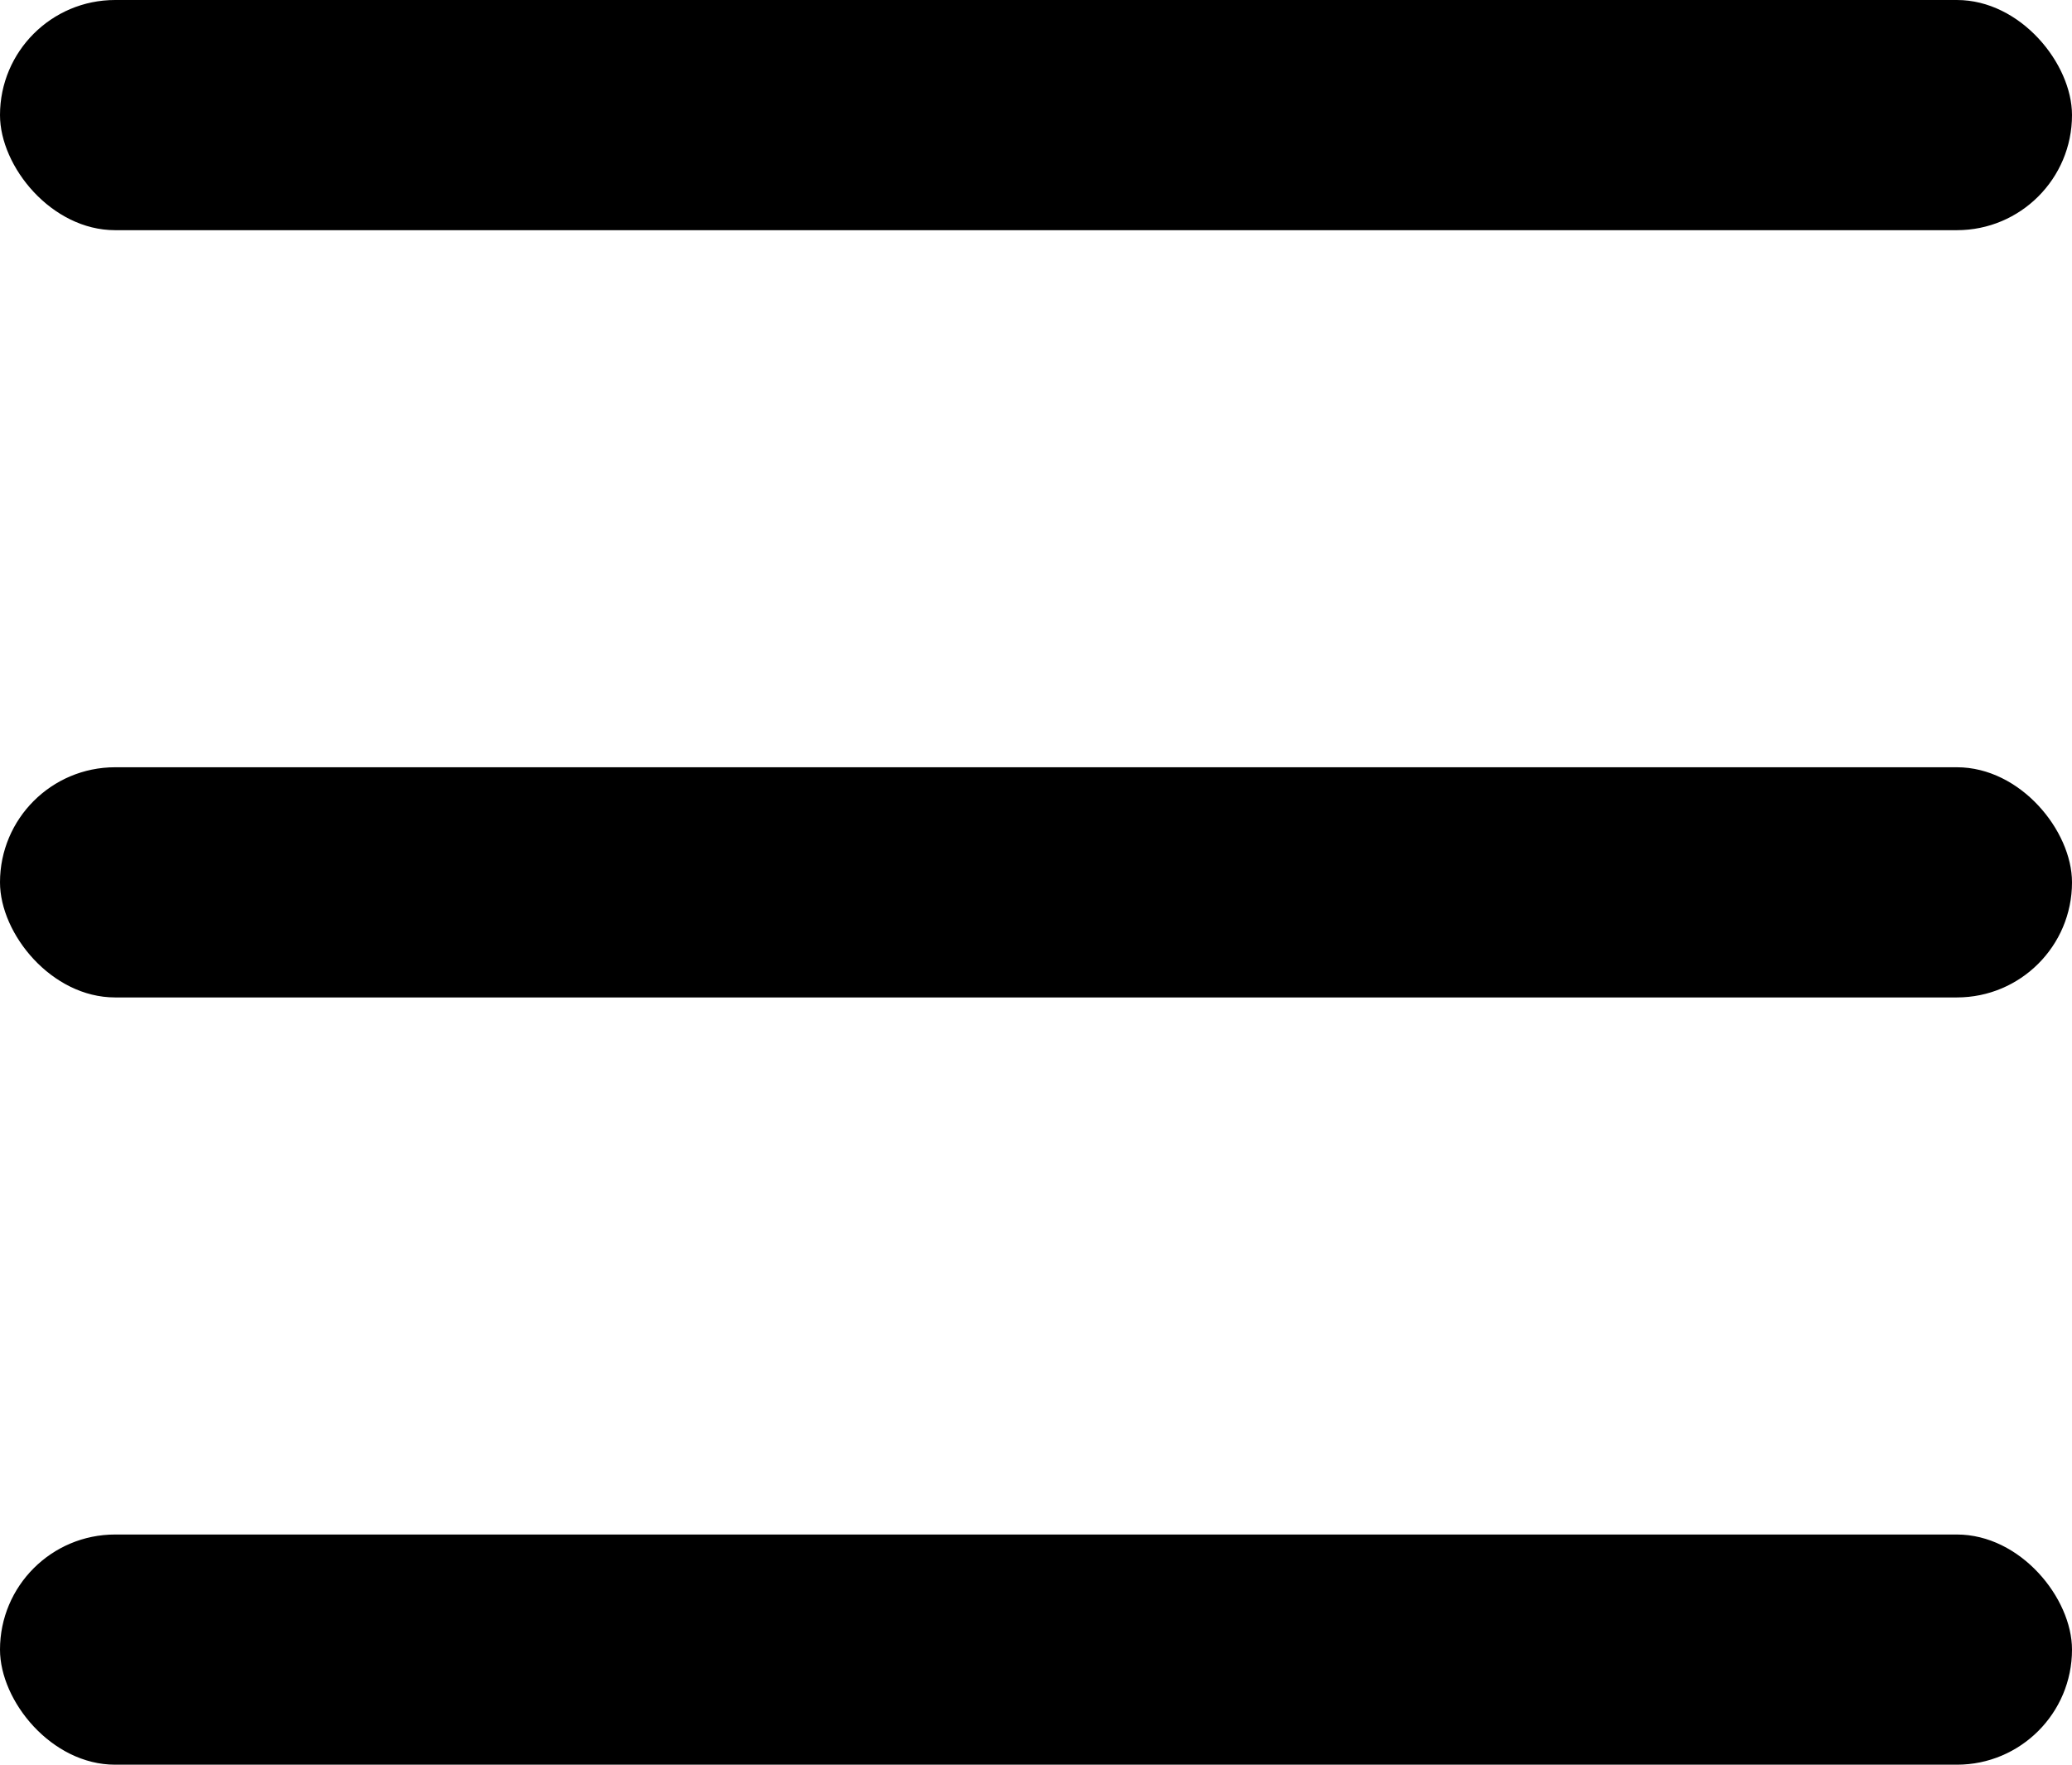
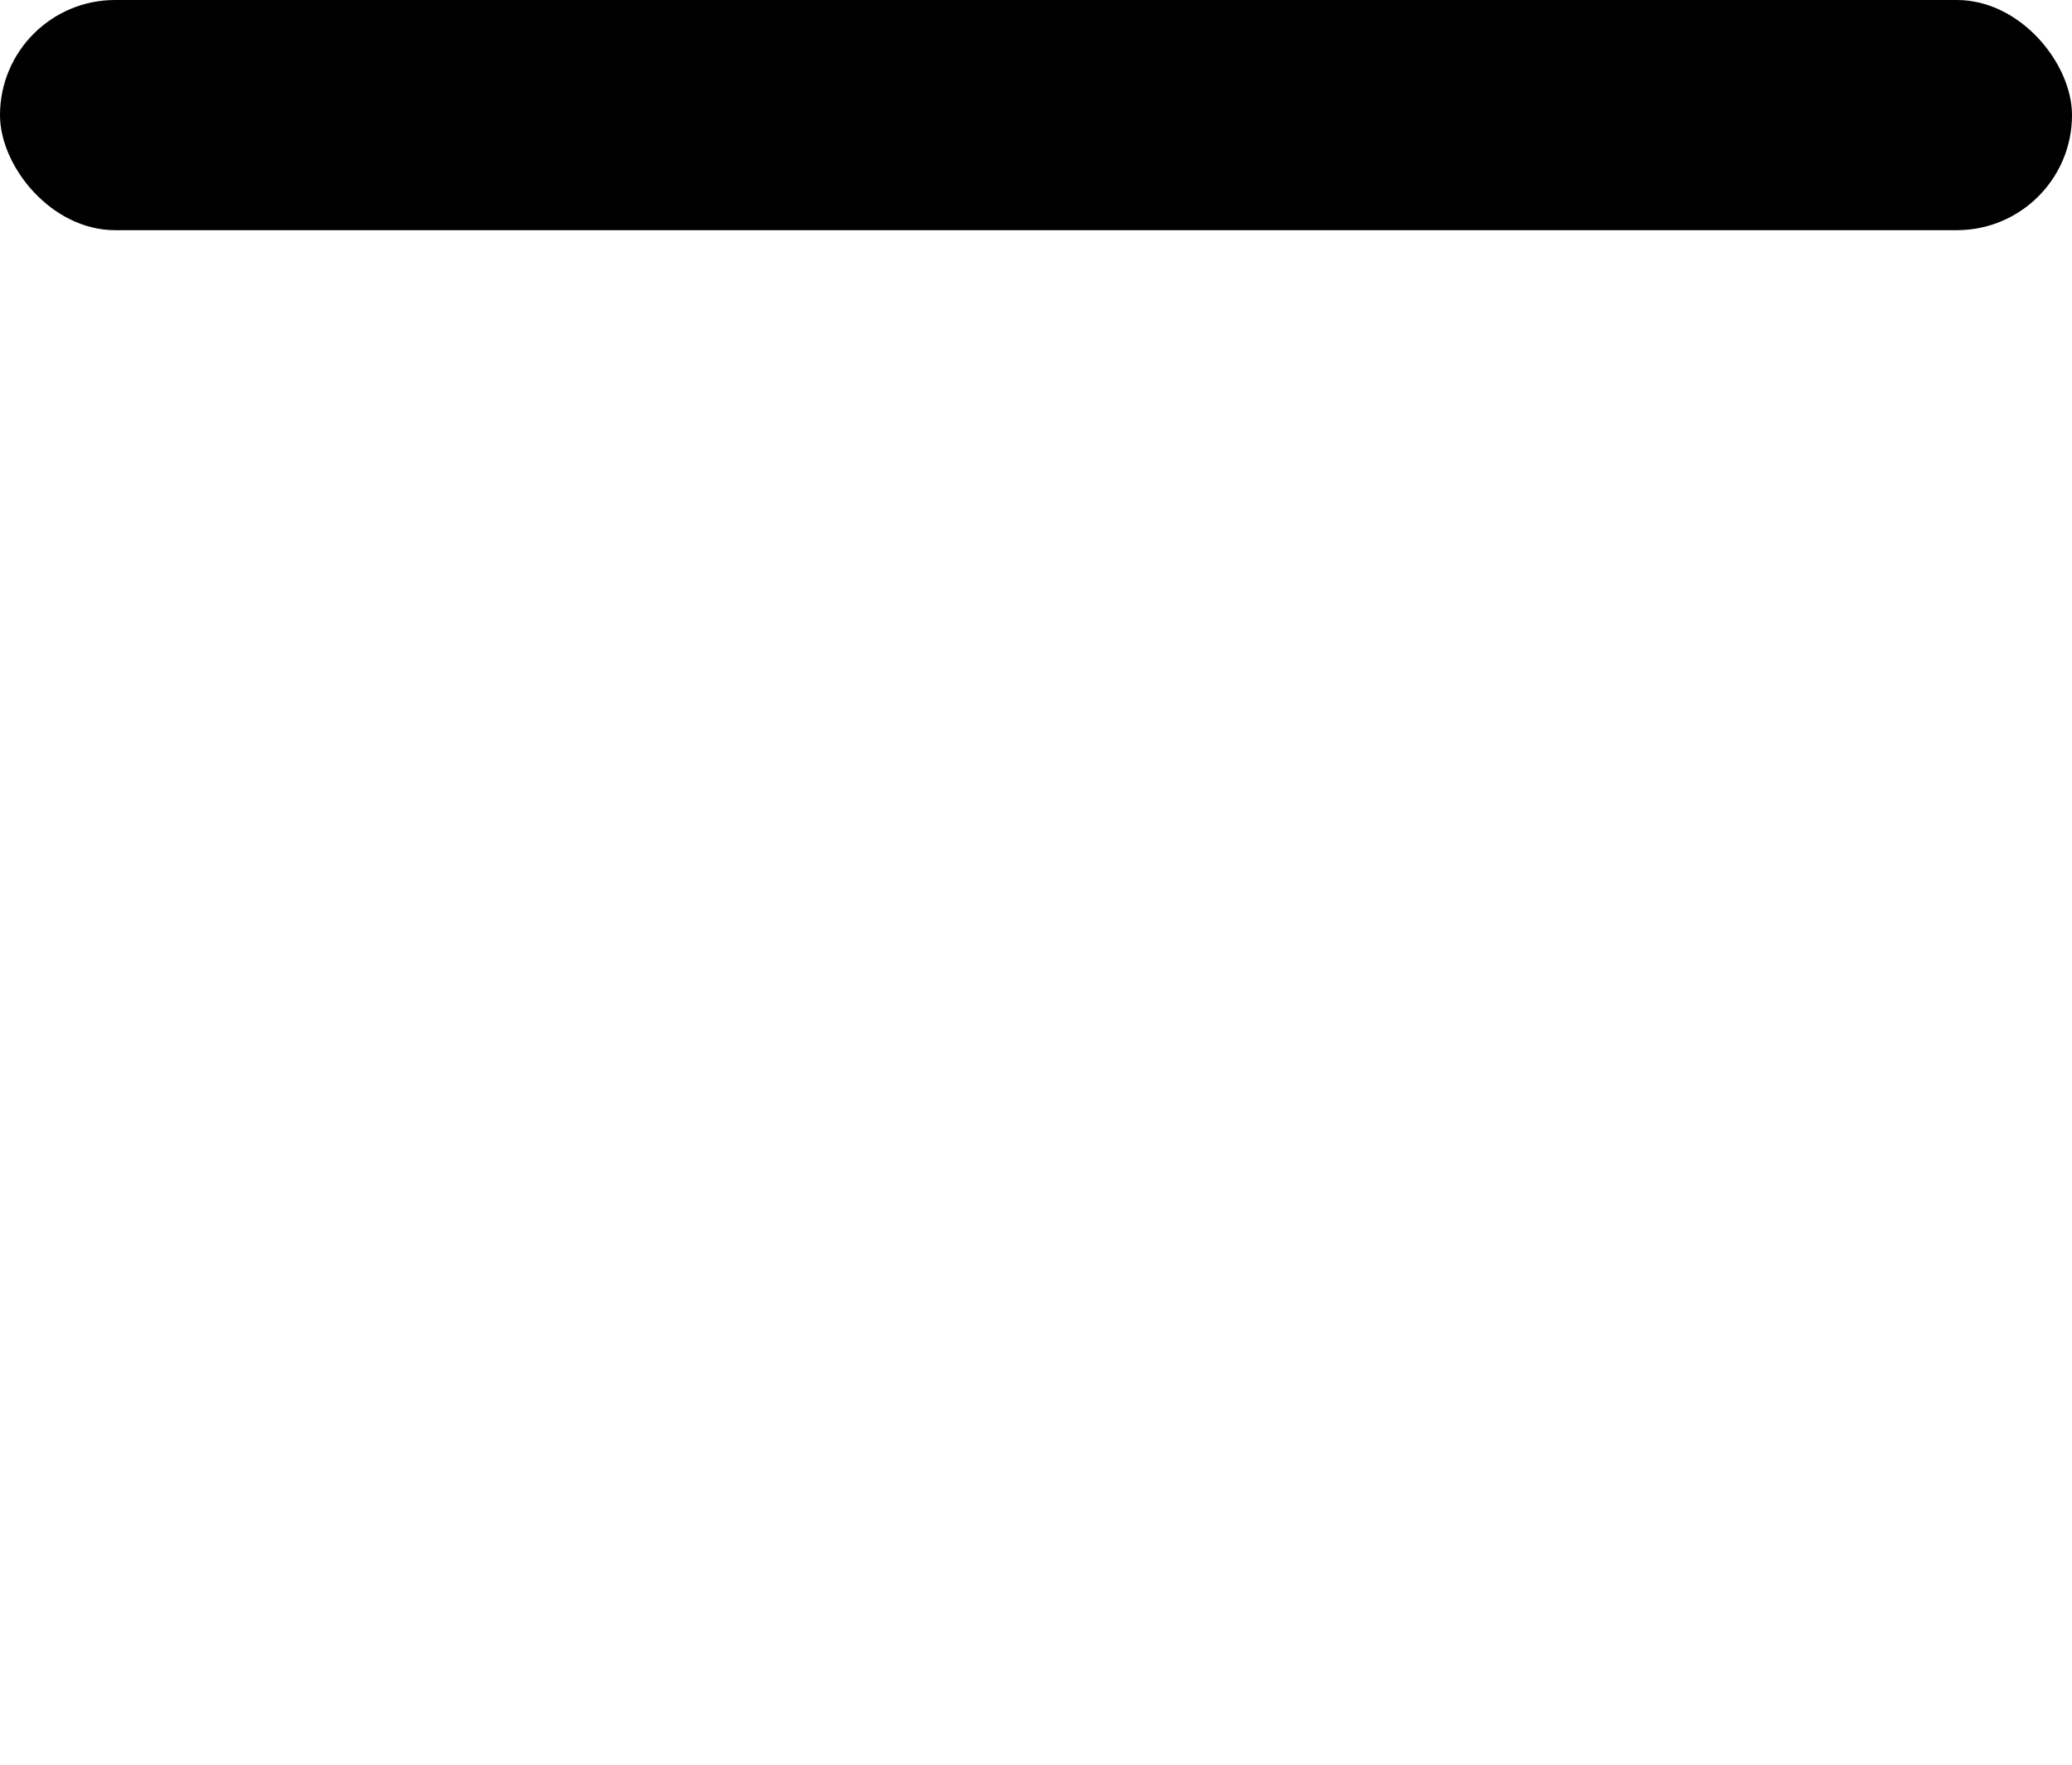
<svg xmlns="http://www.w3.org/2000/svg" width="27" height="23" viewBox="0 0 27 23" fill="none">
  <rect width="27" height="3" rx="1.5" fill="black" />
-   <rect y="10" width="27" height="3" rx="1.5" fill="black" />
-   <rect y="20" width="27" height="3" rx="1.5" fill="black" />
</svg>